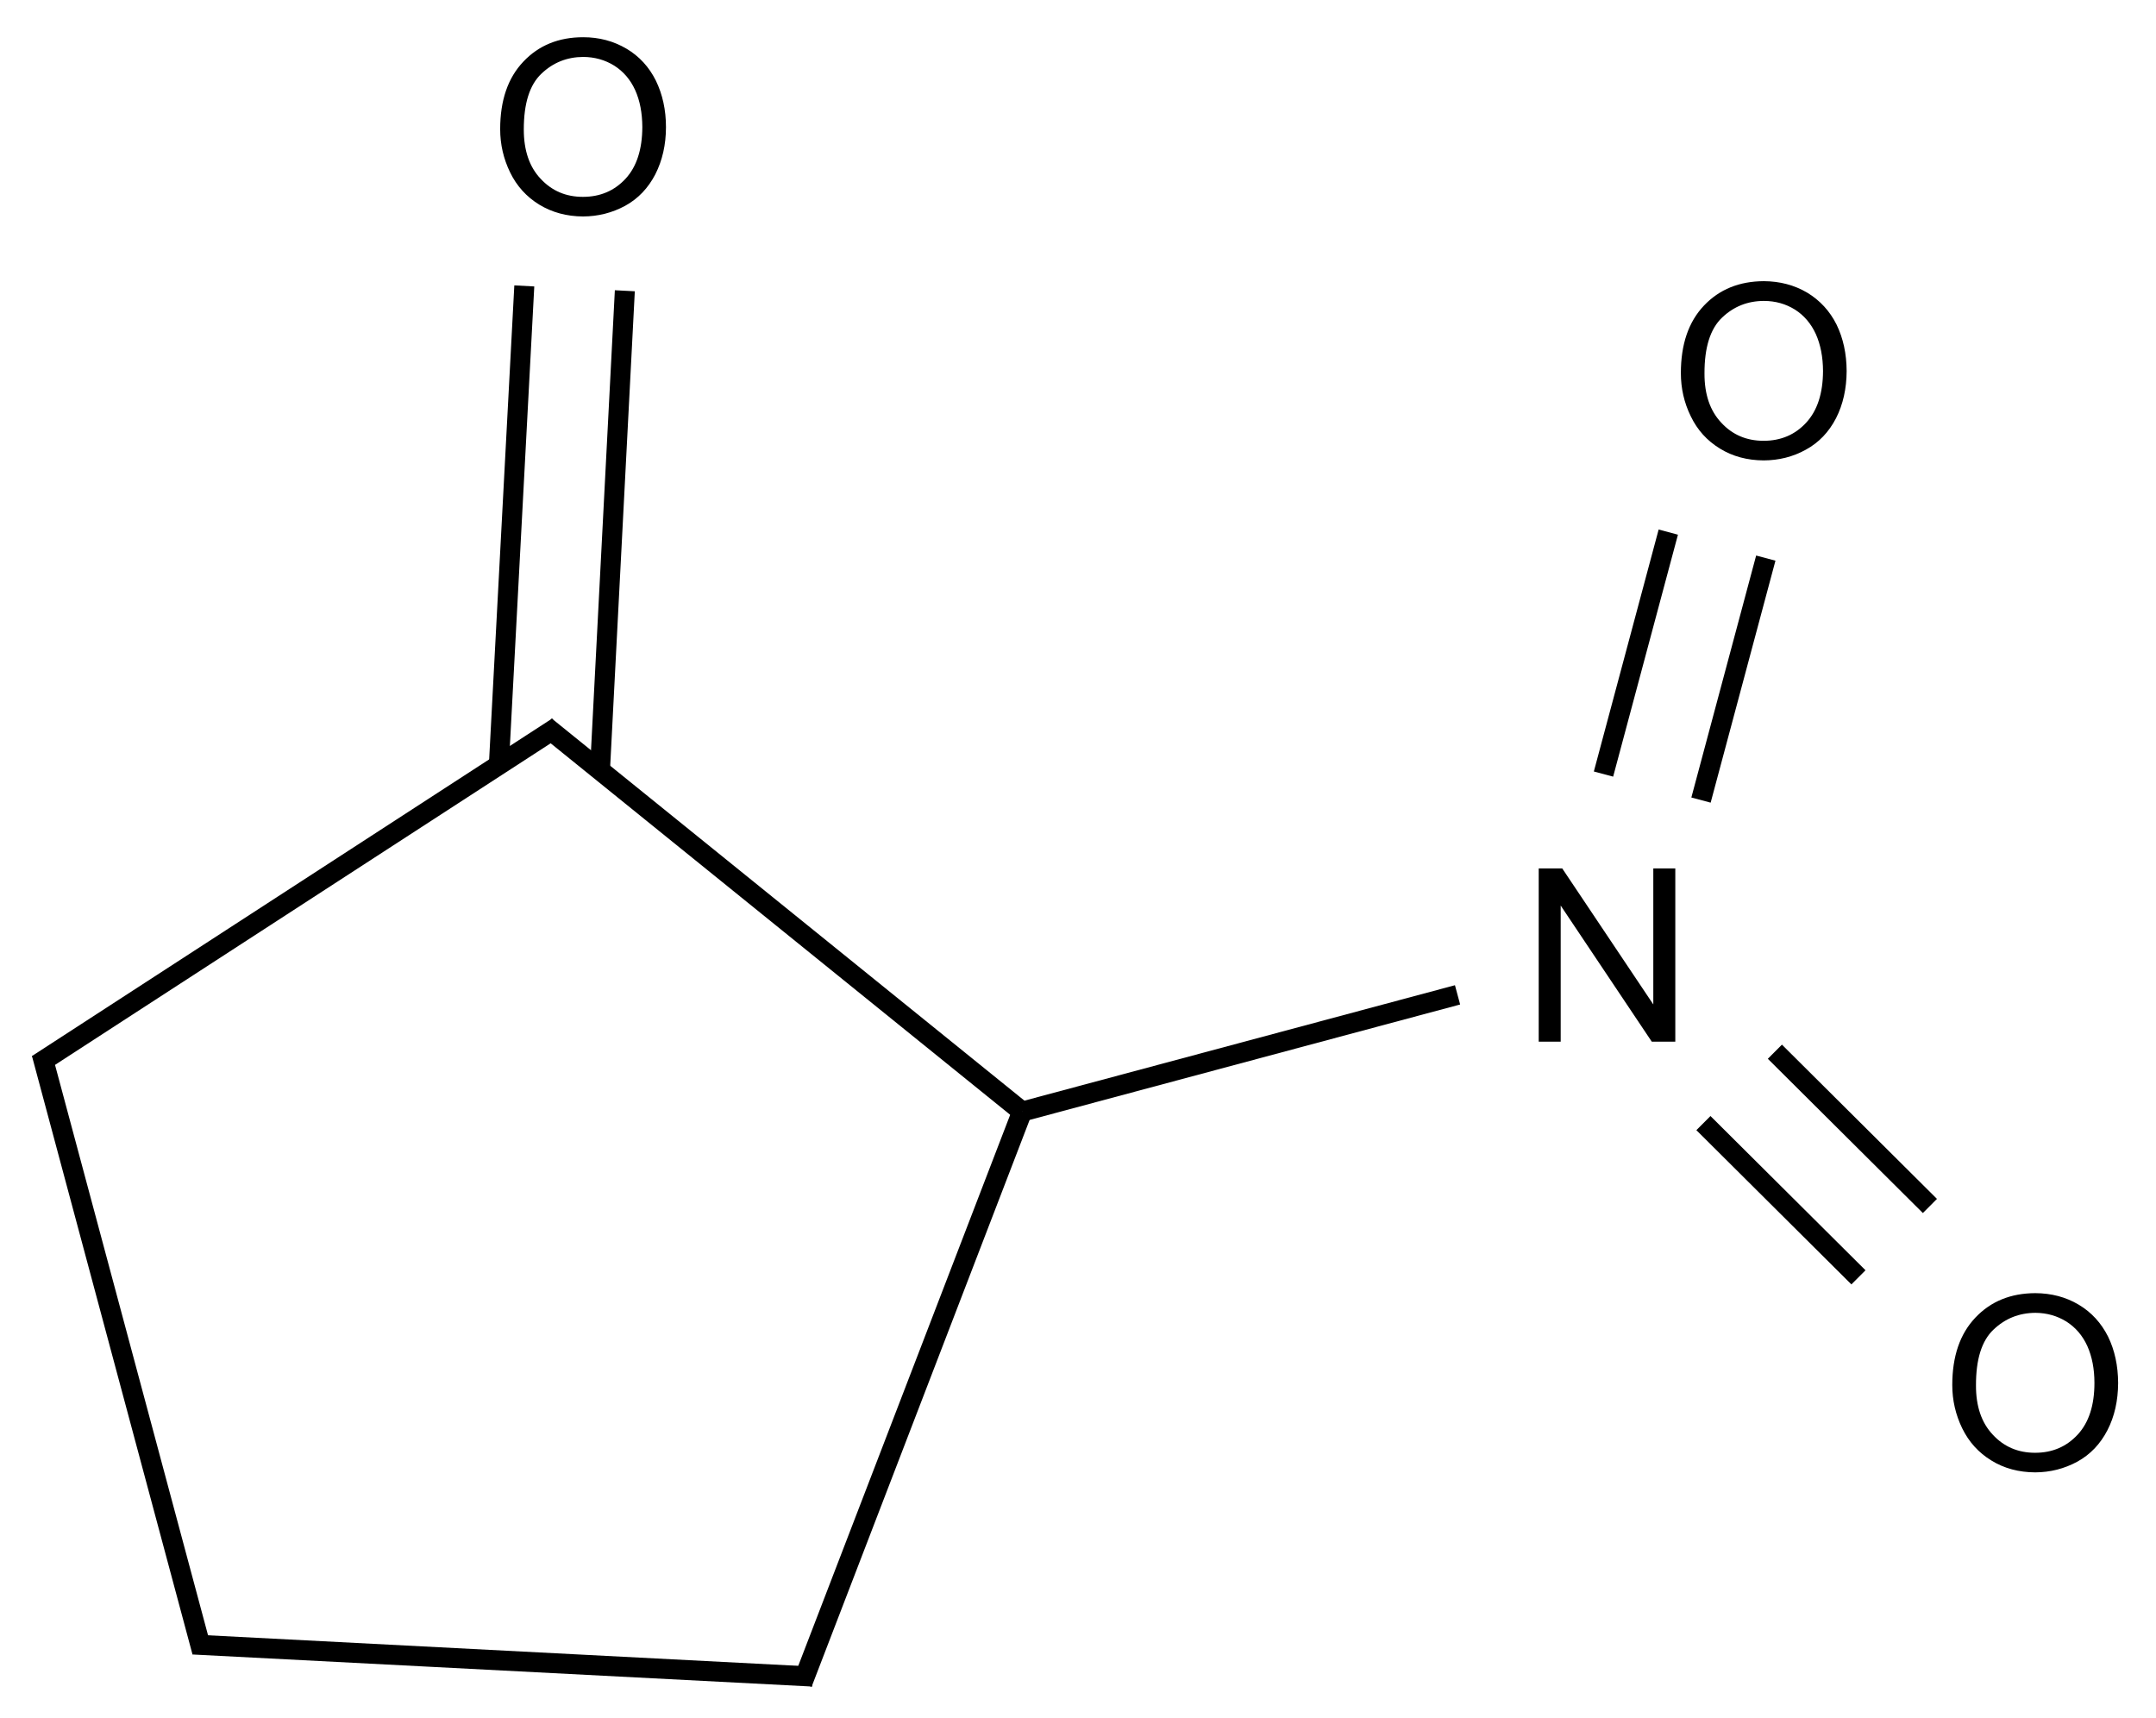
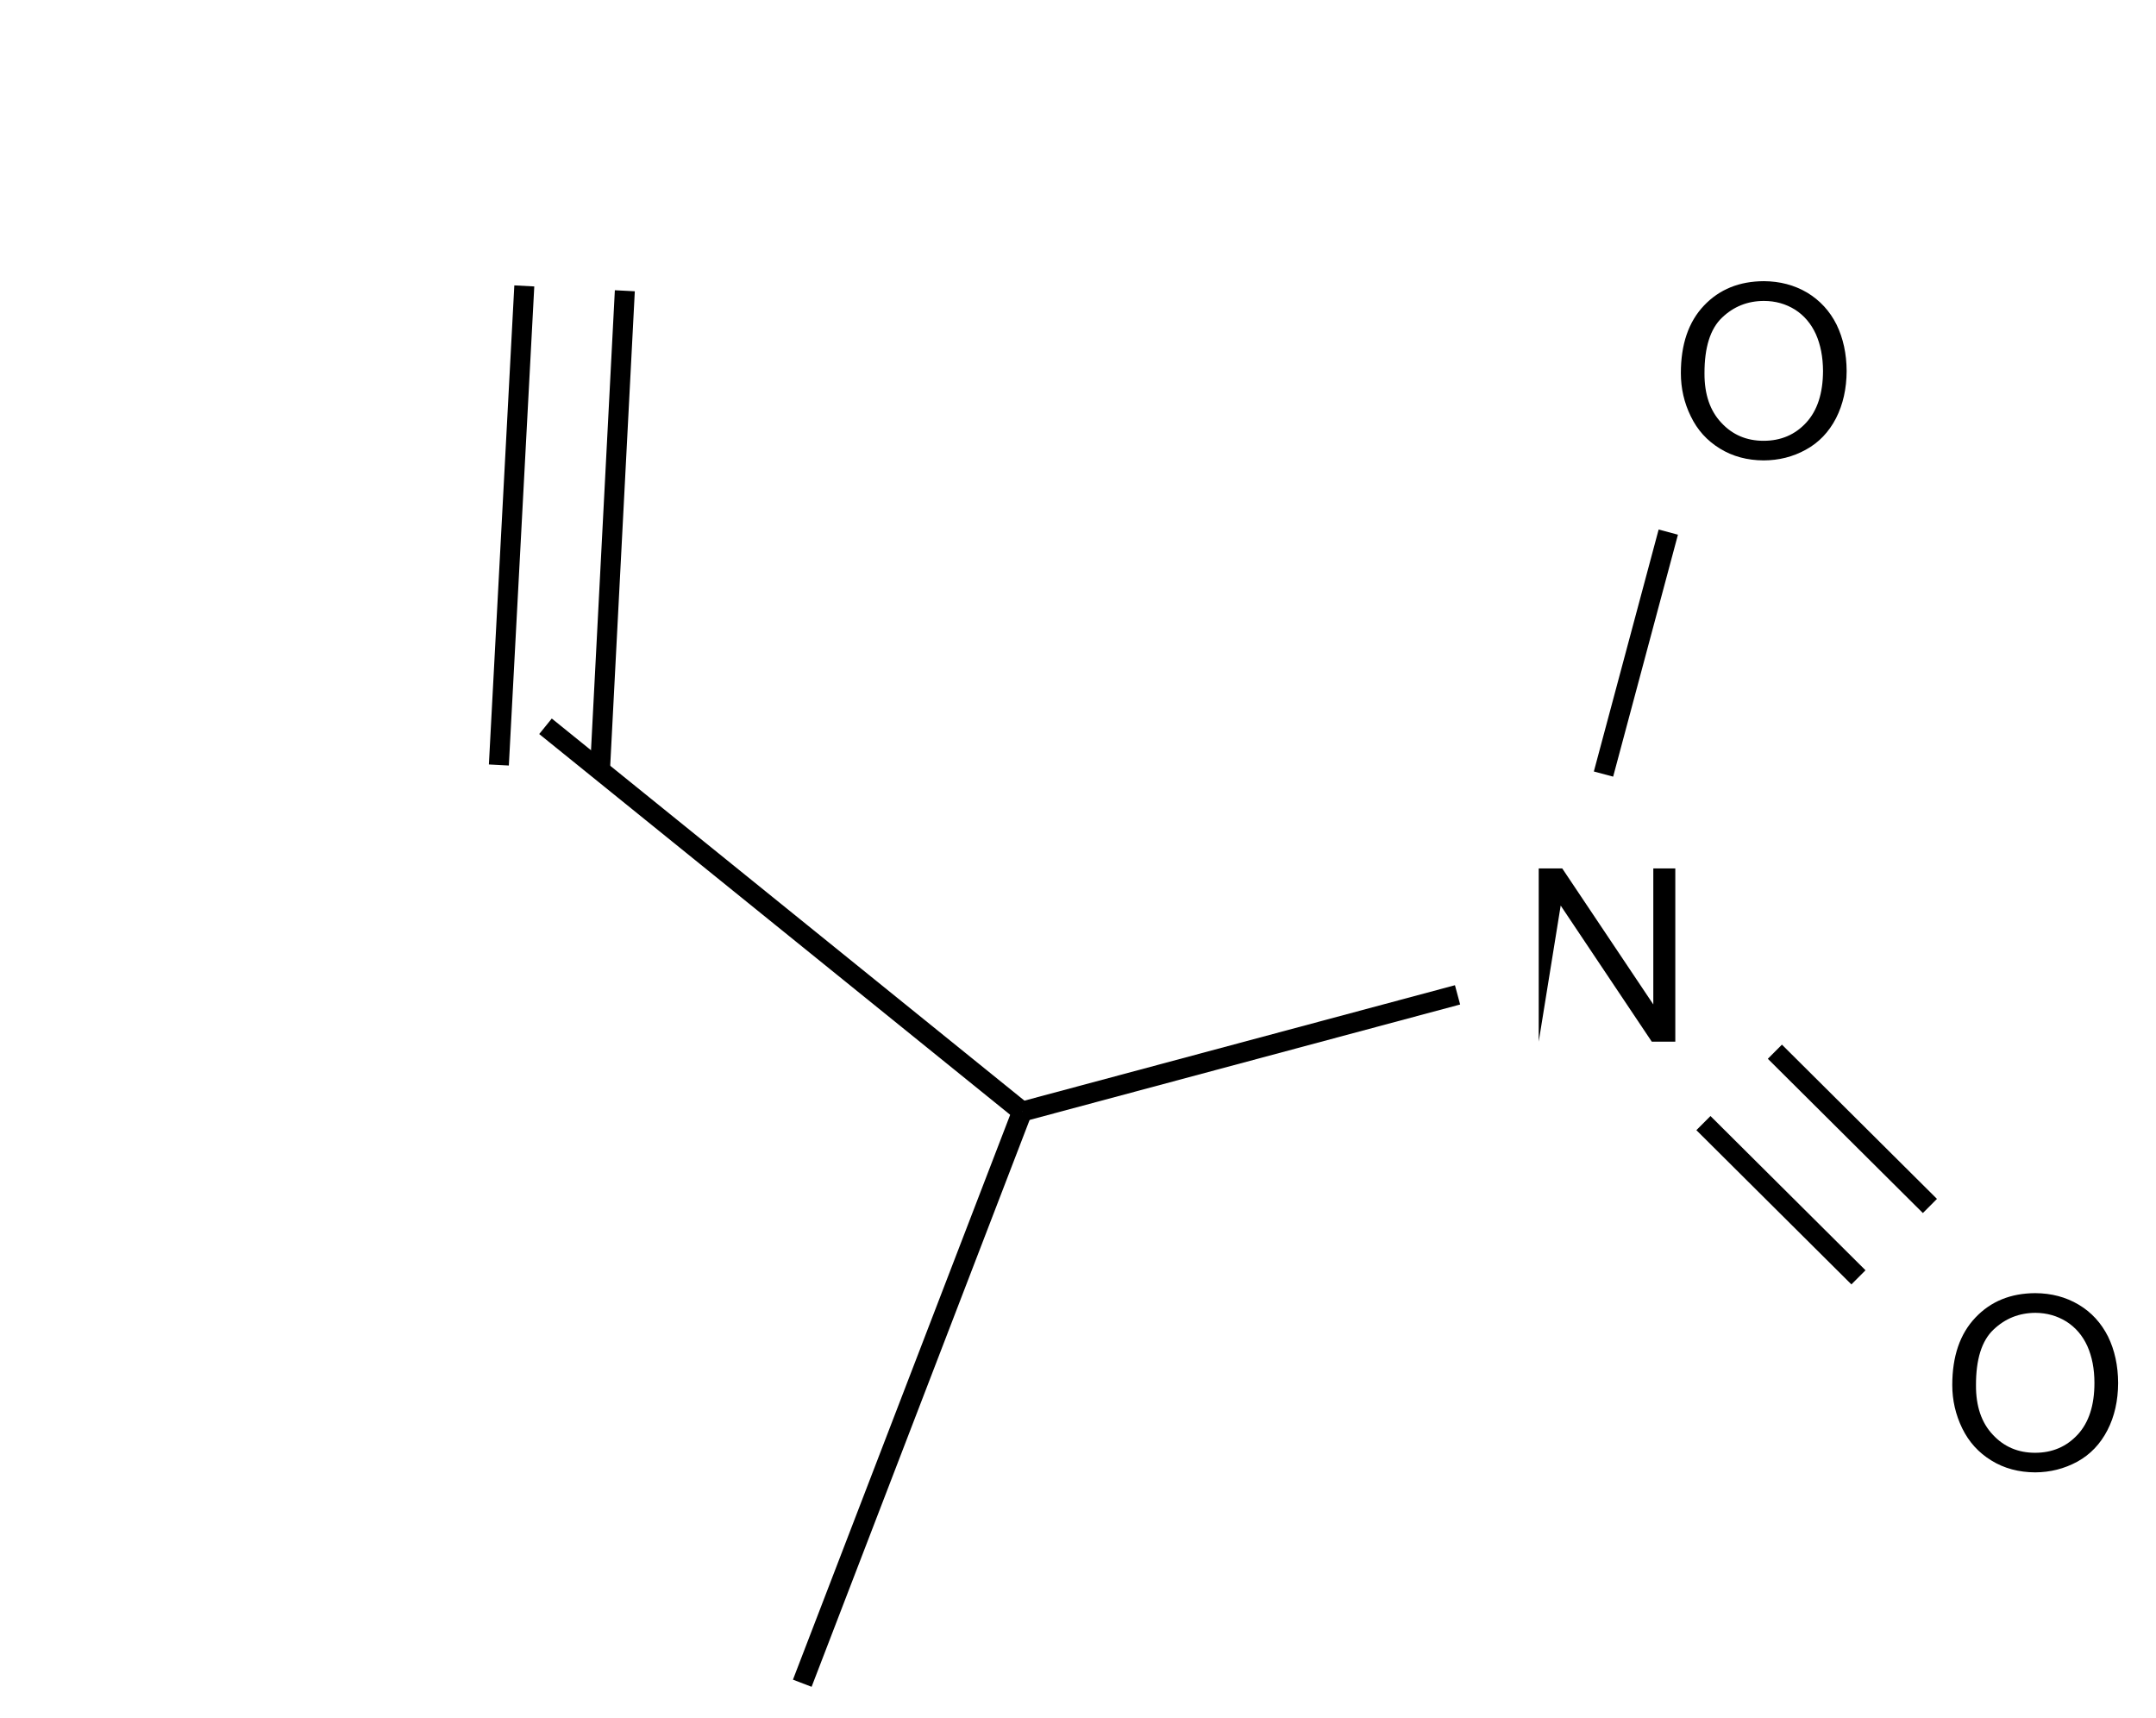
<svg xmlns="http://www.w3.org/2000/svg" width="98.4pt" height="78.4pt" viewBox="0 0 98.4 78.4" version="1.1">
  <g id="surface1562">
    <path style=" stroke:none;fill-rule:nonzero;fill:rgb(0%,0%,0%);fill-opacity:1;" d="M 89.102 63.211 C 89.102 61.898 89.453 60.871 90.16 60.129 C 90.863 59.387 91.773 59.02 92.891 59.016 C 93.621 59.02 94.281 59.191 94.867 59.539 C 95.453 59.887 95.898 60.375 96.211 60.996 C 96.516 61.621 96.668 62.328 96.672 63.117 C 96.668 63.922 96.508 64.641 96.184 65.27 C 95.859 65.902 95.398 66.383 94.809 66.707 C 94.211 67.031 93.574 67.191 92.887 67.195 C 92.141 67.191 91.473 67.016 90.891 66.656 C 90.301 66.297 89.859 65.805 89.555 65.184 C 89.254 64.562 89.102 63.906 89.102 63.211 Z M 90.184 63.227 C 90.18 64.18 90.438 64.934 90.953 65.477 C 91.461 66.027 92.105 66.301 92.883 66.301 C 93.668 66.301 94.316 66.023 94.828 65.469 C 95.336 64.918 95.59 64.133 95.59 63.113 C 95.59 62.473 95.48 61.91 95.266 61.43 C 95.047 60.949 94.727 60.578 94.309 60.312 C 93.887 60.051 93.418 59.918 92.898 59.914 C 92.152 59.918 91.516 60.172 90.984 60.68 C 90.445 61.188 90.18 62.039 90.184 63.227 Z M 90.184 63.227 " />
-     <path style=" stroke:none;fill-rule:nonzero;fill:rgb(0%,0%,0%);fill-opacity:1;" d="M 70.227 47.539 L 70.227 39.633 L 71.301 39.633 L 75.457 45.84 L 75.457 39.633 L 76.461 39.633 L 76.461 47.539 L 75.387 47.539 L 71.23 41.328 L 71.23 47.539 Z M 70.227 47.539 " />
-     <path style=" stroke:none;fill-rule:nonzero;fill:rgb(0%,0%,0%);fill-opacity:1;" d="M 22.828 5.895 C 22.828 4.582 23.18 3.555 23.887 2.812 C 24.586 2.07 25.5 1.699 26.617 1.699 C 27.348 1.699 28.004 1.875 28.594 2.223 C 29.18 2.57 29.625 3.059 29.934 3.68 C 30.238 4.305 30.395 5.012 30.395 5.801 C 30.395 6.605 30.23 7.32 29.91 7.953 C 29.582 8.586 29.125 9.066 28.535 9.391 C 27.938 9.715 27.297 9.875 26.613 9.879 C 25.863 9.875 25.199 9.695 24.613 9.34 C 24.027 8.98 23.582 8.488 23.281 7.867 C 22.98 7.246 22.828 6.59 22.828 5.895 Z M 23.906 5.91 C 23.906 6.863 24.16 7.617 24.676 8.16 C 25.188 8.711 25.828 8.984 26.605 8.984 C 27.391 8.984 28.043 8.707 28.555 8.152 C 29.059 7.602 29.312 6.816 29.316 5.797 C 29.312 5.156 29.207 4.594 28.988 4.109 C 28.77 3.633 28.453 3.262 28.035 2.996 C 27.613 2.734 27.141 2.602 26.621 2.598 C 25.879 2.602 25.242 2.855 24.711 3.363 C 24.172 3.871 23.906 4.719 23.906 5.91 Z M 23.906 5.91 " />
+     <path style=" stroke:none;fill-rule:nonzero;fill:rgb(0%,0%,0%);fill-opacity:1;" d="M 70.227 47.539 L 70.227 39.633 L 71.301 39.633 L 75.457 45.84 L 75.457 39.633 L 76.461 39.633 L 76.461 47.539 L 75.387 47.539 L 71.23 41.328 Z M 70.227 47.539 " />
    <path style=" stroke:none;fill-rule:nonzero;fill:rgb(0%,0%,0%);fill-opacity:1;" d="M 76.715 17.027 C 76.715 15.719 77.062 14.691 77.77 13.945 C 78.473 13.203 79.387 12.836 80.504 12.832 C 81.23 12.836 81.891 13.008 82.48 13.355 C 83.062 13.707 83.512 14.195 83.82 14.812 C 84.125 15.438 84.277 16.145 84.281 16.934 C 84.277 17.738 84.117 18.457 83.797 19.086 C 83.469 19.719 83.012 20.199 82.418 20.523 C 81.824 20.852 81.184 21.008 80.496 21.012 C 79.75 21.008 79.082 20.832 78.5 20.473 C 77.91 20.113 77.469 19.625 77.168 19 C 76.863 18.379 76.715 17.723 76.715 17.027 Z M 77.793 17.043 C 77.789 17.996 78.047 18.75 78.562 19.293 C 79.07 19.844 79.715 20.117 80.492 20.117 C 81.277 20.117 81.93 19.84 82.438 19.285 C 82.945 18.734 83.199 17.949 83.203 16.93 C 83.199 16.289 83.09 15.727 82.875 15.246 C 82.656 14.77 82.34 14.395 81.922 14.129 C 81.5 13.867 81.027 13.734 80.508 13.734 C 79.762 13.734 79.125 13.988 78.594 14.496 C 78.059 15.004 77.789 15.855 77.793 17.043 Z M 77.793 17.043 " />
    <path style="fill:none;stroke-width:0.033;stroke-linecap:butt;stroke-linejoin:miter;stroke:rgb(0%,0%,0%);stroke-opacity:1;stroke-miterlimit:10;" d="M 2.741 1.647 L 2.997 1.902 " transform="matrix(27.64,0,0,27.606,1.983,5.788)" />
    <path style="fill:none;stroke-width:0.033;stroke-linecap:butt;stroke-linejoin:miter;stroke:rgb(0%,0%,0%);stroke-opacity:1;stroke-miterlimit:10;" d="M 2.859 1.529 L 3.115 1.784 " transform="matrix(27.64,0,0,27.606,1.983,5.788)" />
    <path style="fill:none;stroke-width:0.033;stroke-linecap:butt;stroke-linejoin:miter;stroke:rgb(0%,0%,0%);stroke-opacity:1;stroke-miterlimit:10;" d="M 0.919 1.063 L 0.96 0.271 " transform="matrix(27.64,0,0,27.606,1.983,5.788)" />
    <path style="fill:none;stroke-width:0.033;stroke-linecap:butt;stroke-linejoin:miter;stroke:rgb(0%,0%,0%);stroke-opacity:1;stroke-miterlimit:10;" d="M 0.752 1.055 L 0.794 0.263 " transform="matrix(27.64,0,0,27.606,1.983,5.788)" />
    <path style="fill:none;stroke-width:0.033;stroke-linecap:butt;stroke-linejoin:miter;stroke:rgb(0%,0%,0%);stroke-opacity:1;stroke-miterlimit:10;" d="M 1.616 1.628 L 0.829 0.991 " transform="matrix(27.64,0,0,27.606,1.983,5.788)" />
-     <path style="fill:none;stroke-width:0.033;stroke-linecap:butt;stroke-linejoin:miter;stroke:rgb(0%,0%,0%);stroke-opacity:1;stroke-miterlimit:10;" d="M -0.003 1.532 L 0.262 2.521 " transform="matrix(27.64,0,0,27.606,1.983,5.788)" />
-     <path style="fill:none;stroke-width:0.033;stroke-linecap:butt;stroke-linejoin:miter;stroke:rgb(0%,0%,0%);stroke-opacity:1;stroke-miterlimit:10;" d="M 0.247 2.509 L 1.27 2.562 " transform="matrix(27.64,0,0,27.606,1.983,5.788)" />
    <path style="fill:none;stroke-width:0.033;stroke-linecap:butt;stroke-linejoin:miter;stroke:rgb(0%,0%,0%);stroke-opacity:1;stroke-miterlimit:10;" d="M 1.253 2.573 L 1.616 1.628 " transform="matrix(27.64,0,0,27.606,1.983,5.788)" />
    <path style="fill:none;stroke-width:0.033;stroke-linecap:butt;stroke-linejoin:miter;stroke:rgb(0%,0%,0%);stroke-opacity:1;stroke-miterlimit:10;" d="M 2.683 0.67 L 2.576 1.07 " transform="matrix(27.64,0,0,27.606,1.983,5.788)" />
-     <path style="fill:none;stroke-width:0.033;stroke-linecap:butt;stroke-linejoin:miter;stroke:rgb(0%,0%,0%);stroke-opacity:1;stroke-miterlimit:10;" d="M 2.844 0.713 L 2.737 1.113 " transform="matrix(27.64,0,0,27.606,1.983,5.788)" />
-     <path style="fill:none;stroke-width:0.033;stroke-linecap:butt;stroke-linejoin:miter;stroke:rgb(0%,0%,0%);stroke-opacity:1;stroke-miterlimit:10;" d="M -0.01 1.55 L 0.849 0.992 " transform="matrix(27.64,0,0,27.606,1.983,5.788)" />
    <path style="fill:none;stroke-width:0.033;stroke-linecap:butt;stroke-linejoin:miter;stroke:rgb(0%,0%,0%);stroke-opacity:1;stroke-miterlimit:10;" d="M 1.616 1.628 L 2.335 1.435 " transform="matrix(27.64,0,0,27.606,1.983,5.788)" />
  </g>
</svg>